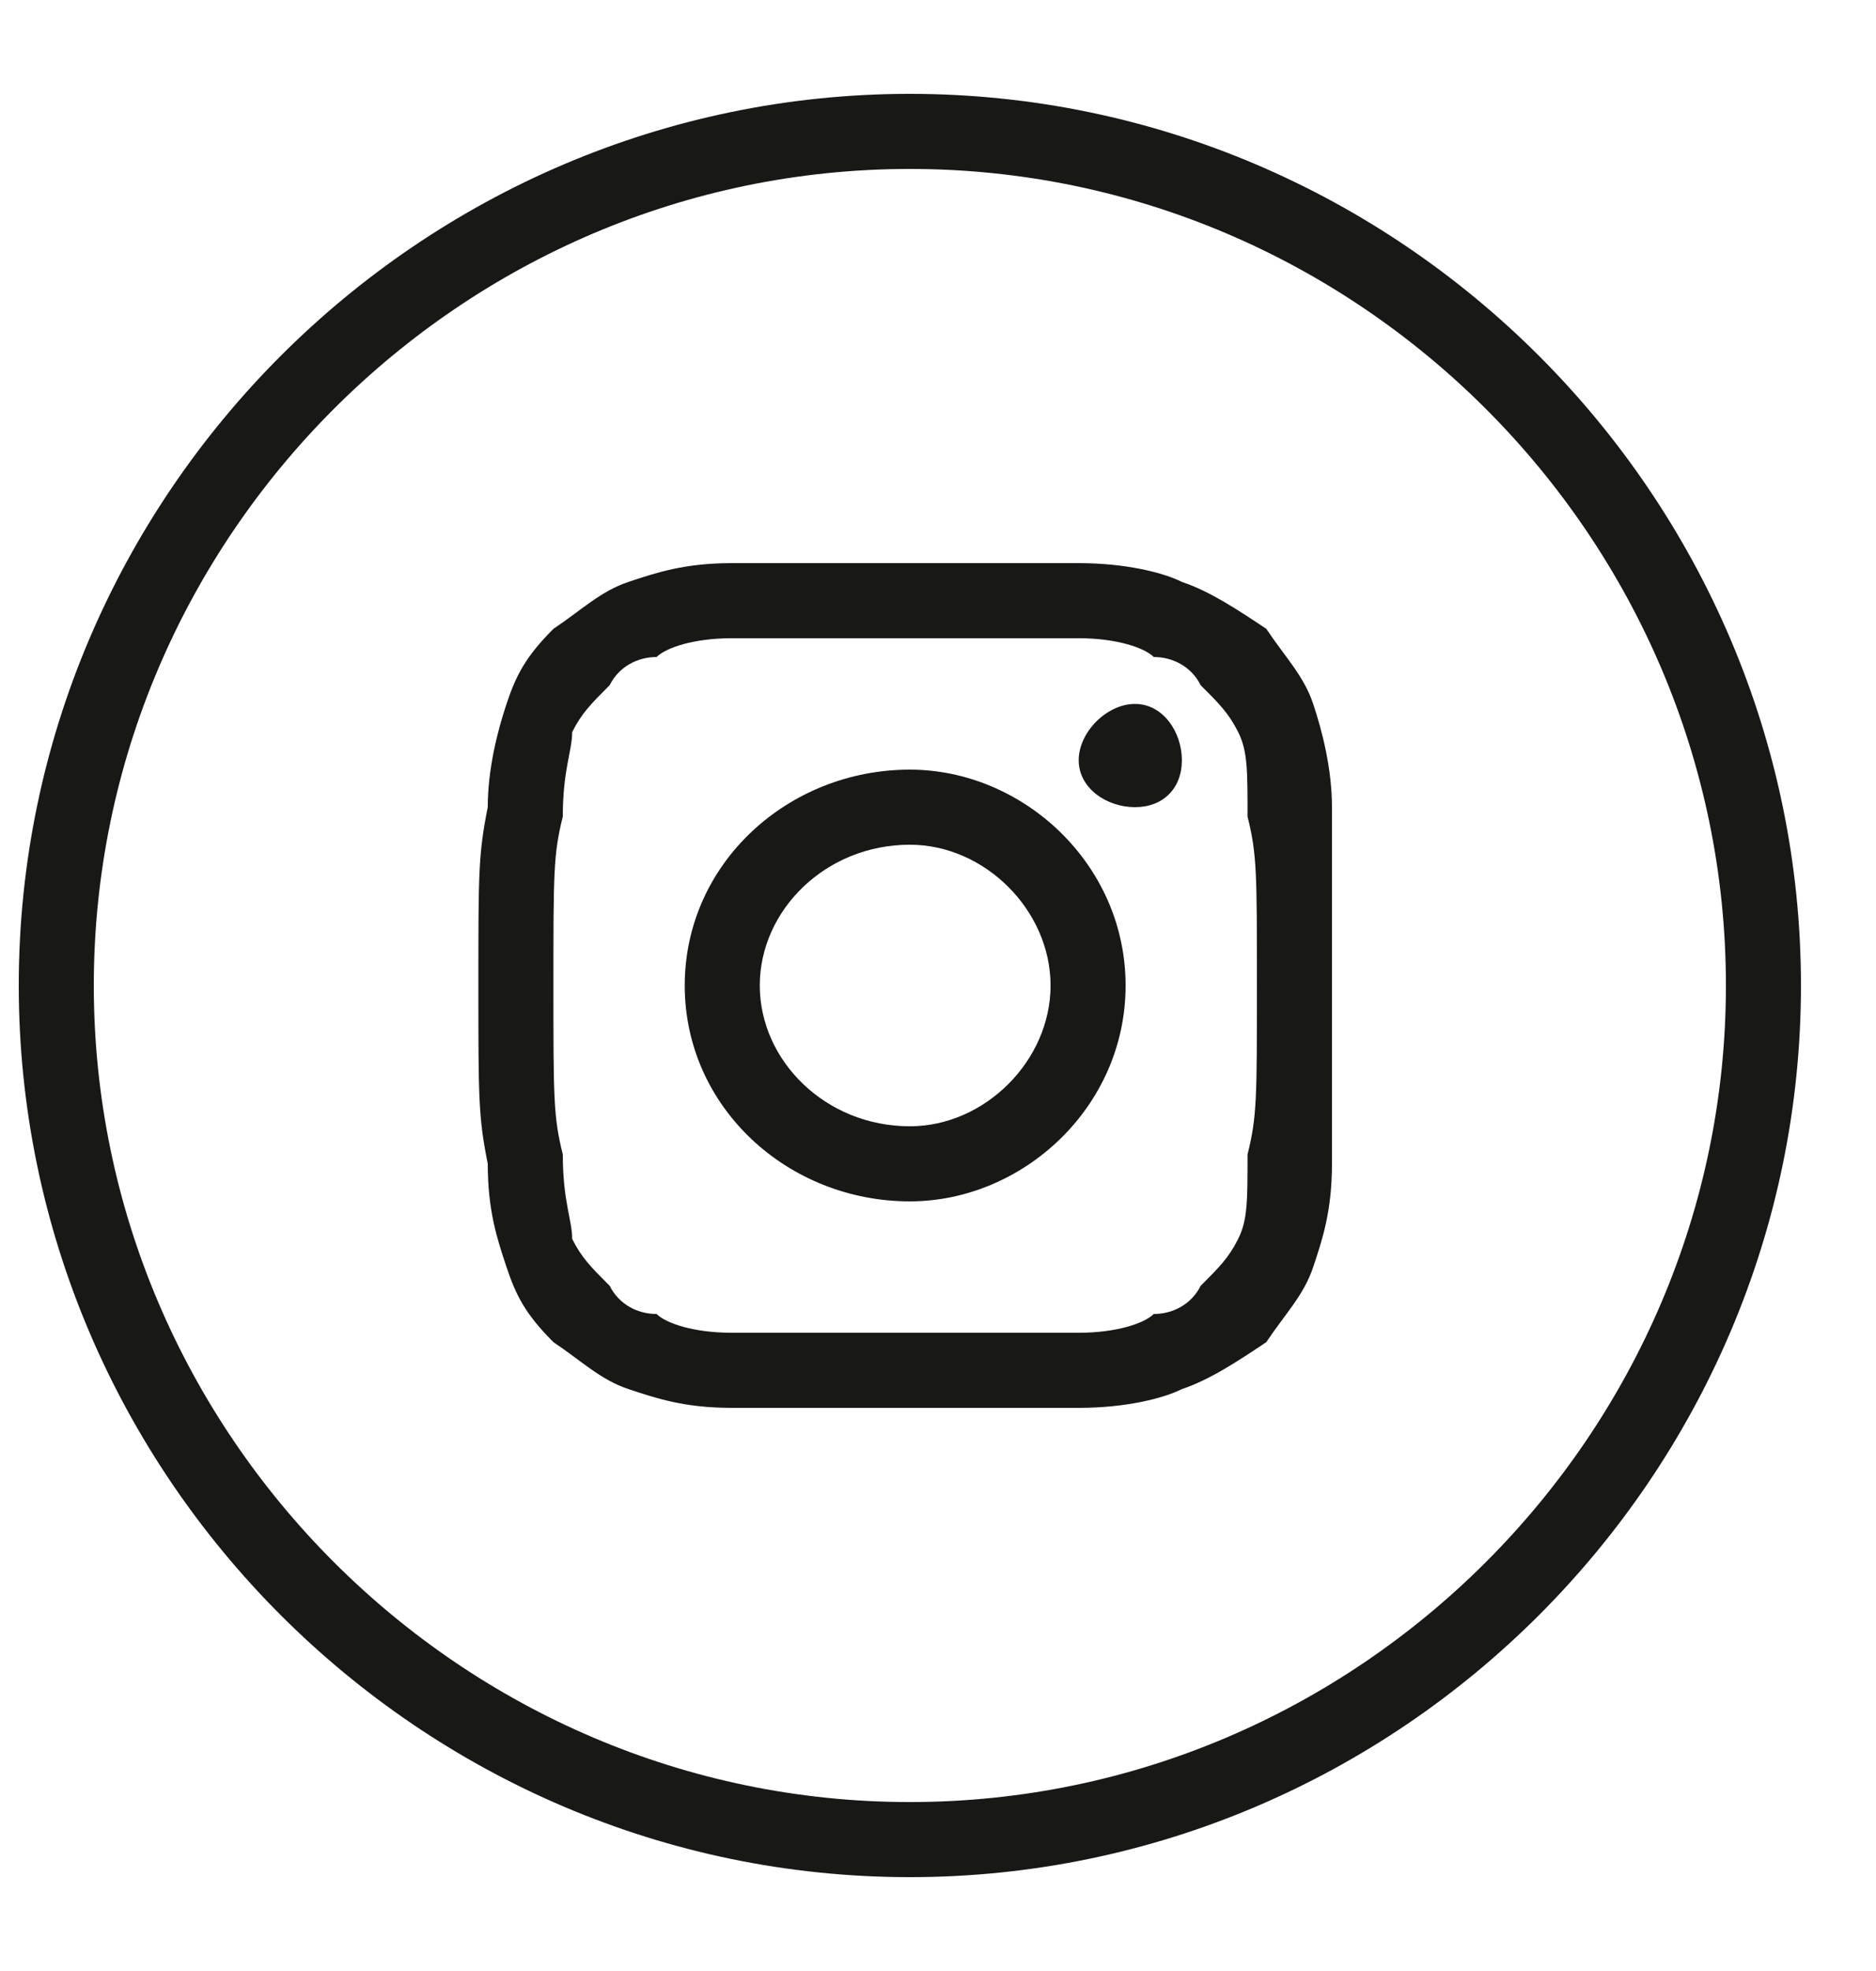
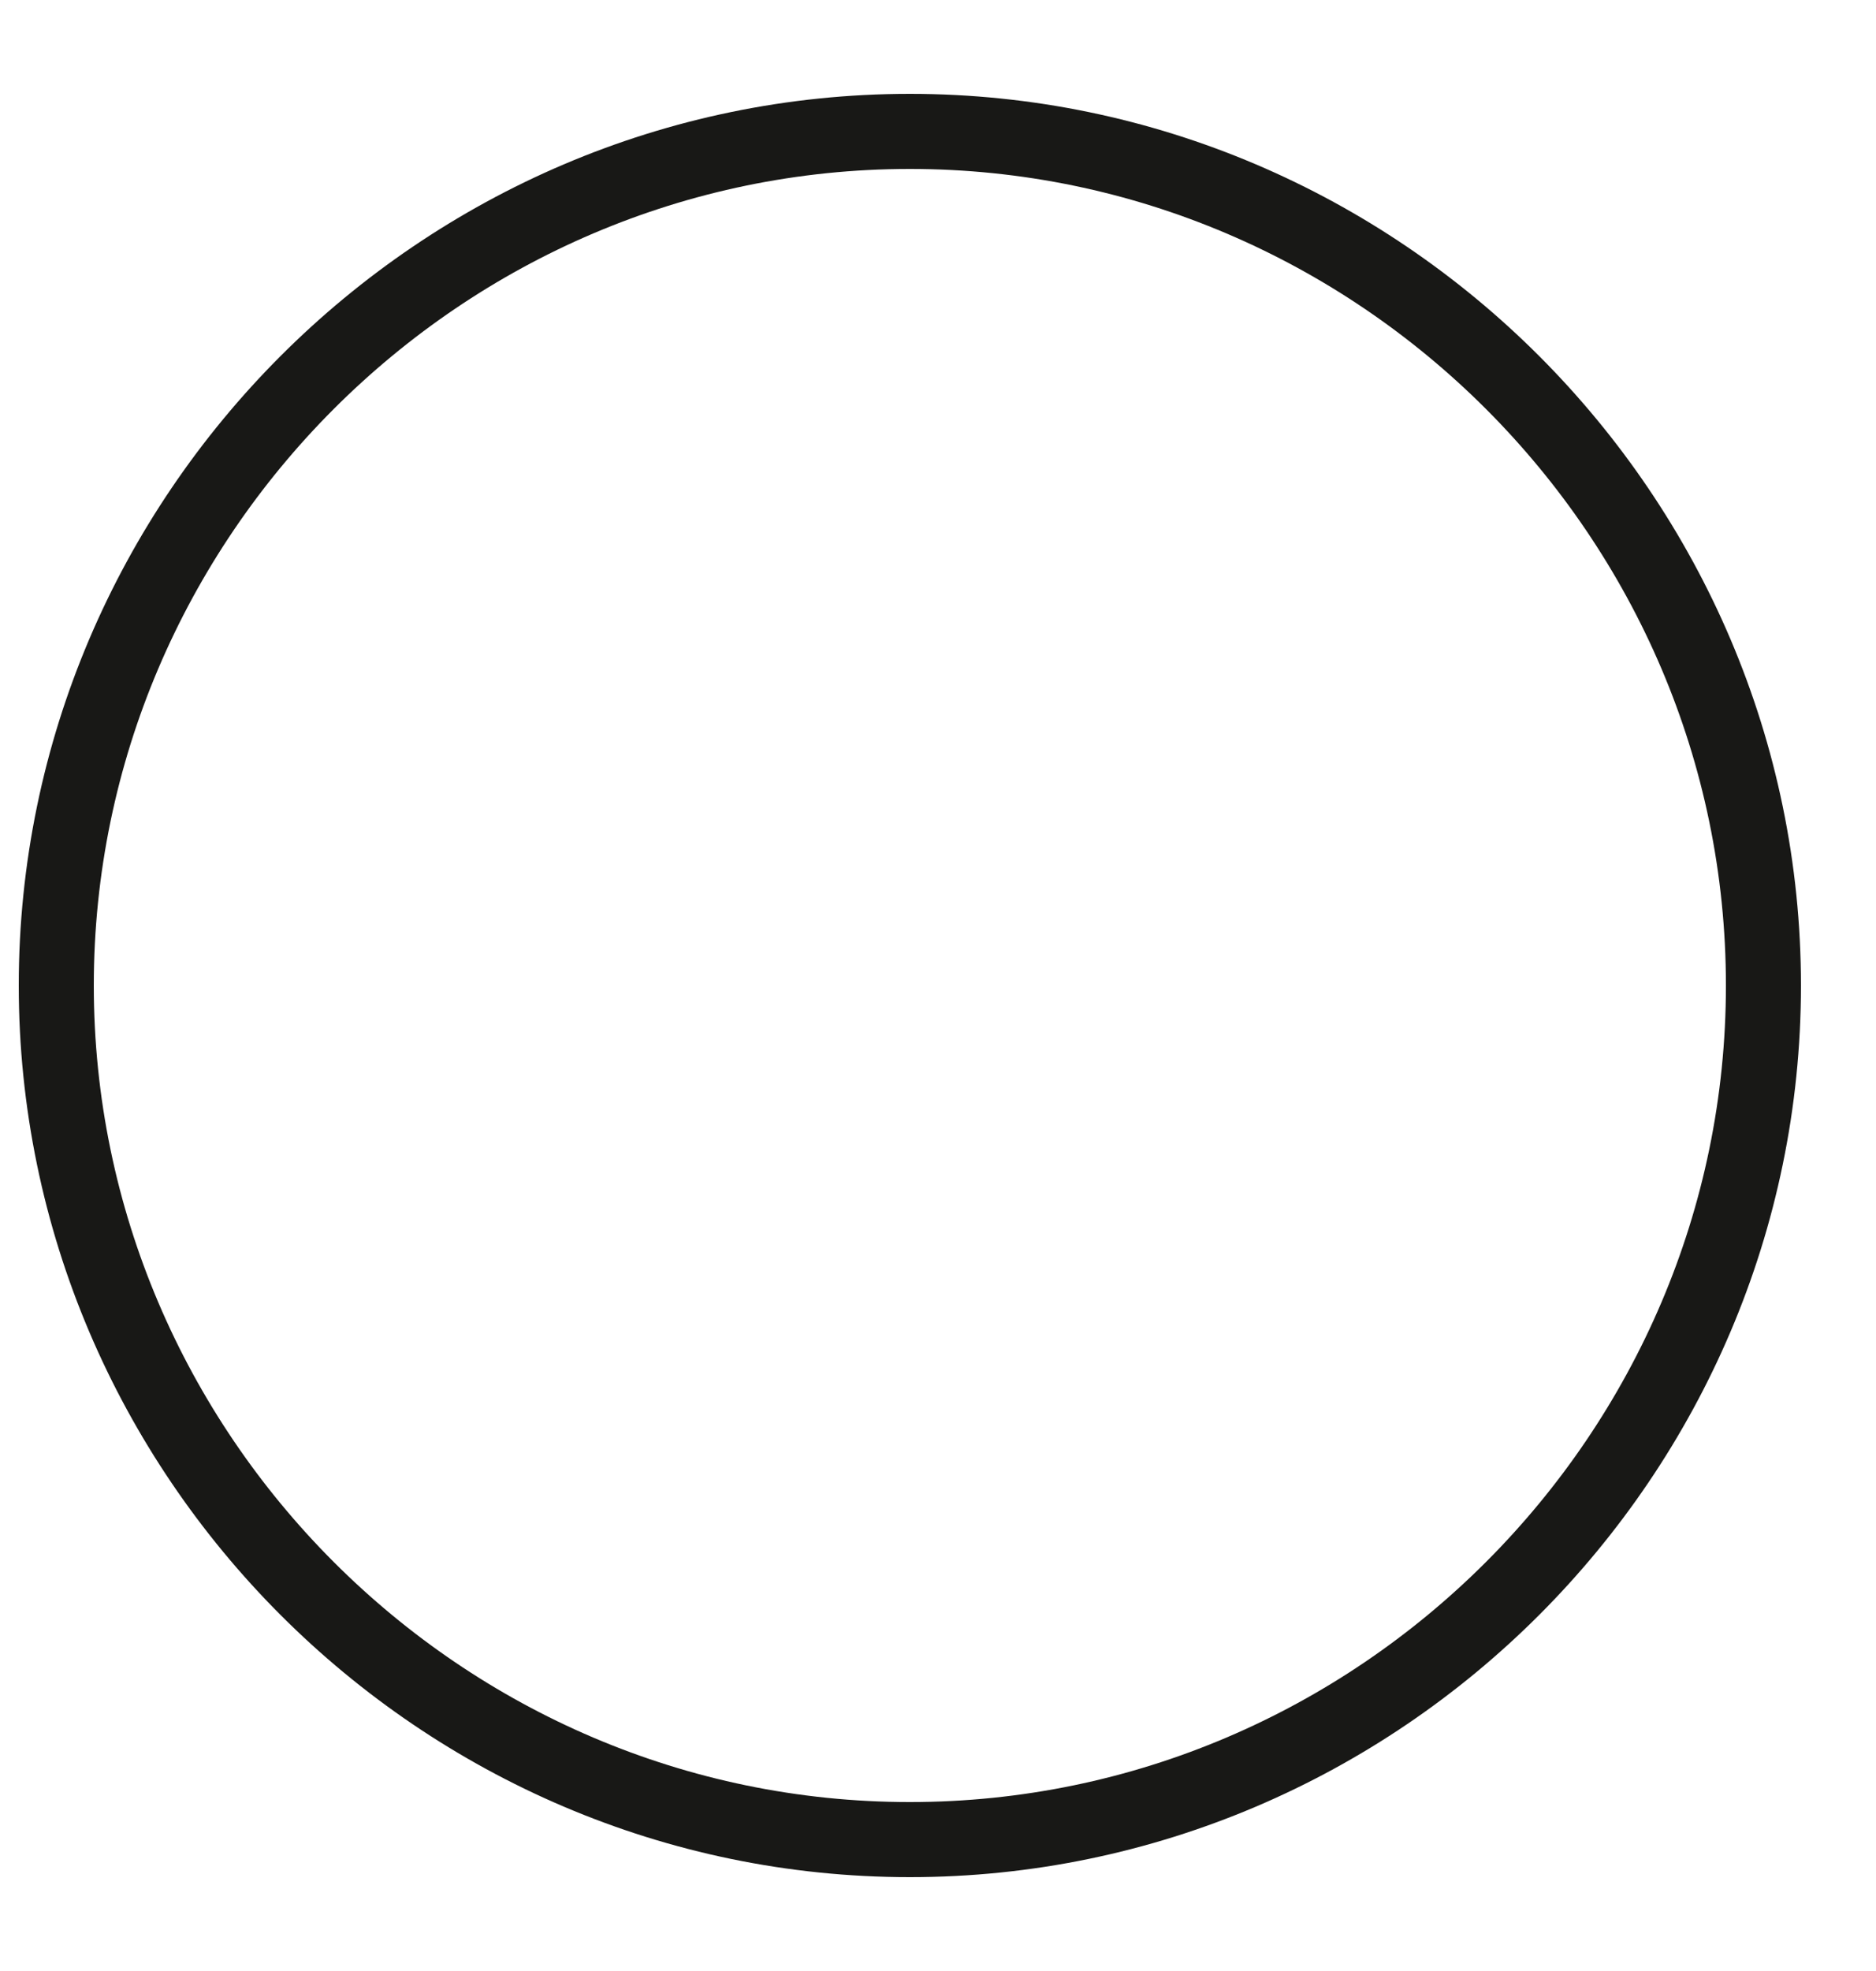
<svg xmlns="http://www.w3.org/2000/svg" version="1.2" viewBox="0 0 20 21" width="20" height="21">
  <style>.a{fill:none;stroke:#181816;stroke-miterlimit:10;stroke-width:.8}.b{fill:#181816}</style>
  <path class="a" d="m9.7 1.4c5 0 9.1 4.1 9.1 9.1 0 5-4.1 9.1-9.1 9.1-5 0-9.1-4.1-9.1-9.1 0-5 4.1-9.1 9.1-9.1z" />
-   <path fill-rule="evenodd" class="b" d="m9.8 6c1.1 0 1.3 0 1.7 0 0.5 0 0.9 0.1 1.1 0.2 0.3 0.1 0.6 0.3 0.9 0.5 0.2 0.3 0.4 0.5 0.5 0.8 0.1 0.3 0.2 0.7 0.2 1.1 0 0.5 0 0.7 0 1.8v0.2c0 1.1 0 1.3 0 1.8 0 0.5-0.1 0.8-0.2 1.1-0.1 0.3-0.3 0.5-0.5 0.8-0.3 0.2-0.6 0.4-0.9 0.5-0.2 0.1-0.6 0.2-1.1 0.2-0.4 0-0.6 0-1.8 0-1.3 0-1.4 0-1.9 0-0.5 0-0.8-0.1-1.1-0.2-0.3-0.1-0.5-0.3-0.8-0.5-0.3-0.3-0.4-0.5-0.5-0.8-0.1-0.3-0.2-0.6-0.2-1.1-0.1-0.5-0.1-0.7-0.1-1.9 0-1.2 0-1.4 0.1-1.9 0-0.4 0.1-0.8 0.2-1.1 0.1-0.3 0.2-0.5 0.5-0.8 0.3-0.2 0.5-0.4 0.8-0.5 0.3-0.1 0.6-0.2 1.1-0.2 0.5 0 0.6 0 1.8 0zm-2 0.8c-0.4 0-0.7 0.1-0.8 0.2-0.2 0-0.4 0.1-0.5 0.3-0.2 0.2-0.3 0.3-0.4 0.5 0 0.2-0.1 0.4-0.1 0.9-0.1 0.4-0.1 0.6-0.1 1.8 0 1.2 0 1.4 0.1 1.8 0 0.5 0.1 0.7 0.1 0.9 0.1 0.2 0.2 0.3 0.4 0.5 0.1 0.2 0.3 0.3 0.5 0.3 0.1 0.1 0.4 0.2 0.8 0.2 0.5 0 0.6 0 1.9 0 1.2 0 1.3 0 1.8 0 0.4 0 0.7-0.1 0.8-0.2 0.2 0 0.4-0.1 0.5-0.3 0.2-0.2 0.3-0.3 0.4-0.5 0.1-0.2 0.1-0.4 0.1-0.9 0.1-0.4 0.1-0.6 0.1-1.8 0-1.2 0-1.4-0.1-1.8 0-0.5 0-0.7-0.1-0.9-0.1-0.2-0.2-0.3-0.4-0.5-0.1-0.2-0.3-0.3-0.5-0.3-0.1-0.1-0.4-0.2-0.8-0.2-0.5 0-0.6 0-1.8 0-1.3 0-1.4 0-1.9 0zm1.9 6c-1.3 0-2.4-1-2.4-2.3 0-1.3 1.1-2.3 2.4-2.3 1.2 0 2.3 1 2.3 2.3 0 1.3-1.1 2.3-2.3 2.3zm1.5-2.3c0-0.8-0.7-1.5-1.5-1.5-0.9 0-1.6 0.7-1.6 1.5 0 0.8 0.7 1.5 1.6 1.5 0.8 0 1.5-0.7 1.5-1.5zm1.4-2.4c0 0.3-0.2 0.5-0.5 0.5-0.3 0-0.6-0.2-0.6-0.5 0-0.3 0.3-0.6 0.6-0.6 0.3 0 0.5 0.3 0.5 0.6z" />
</svg>